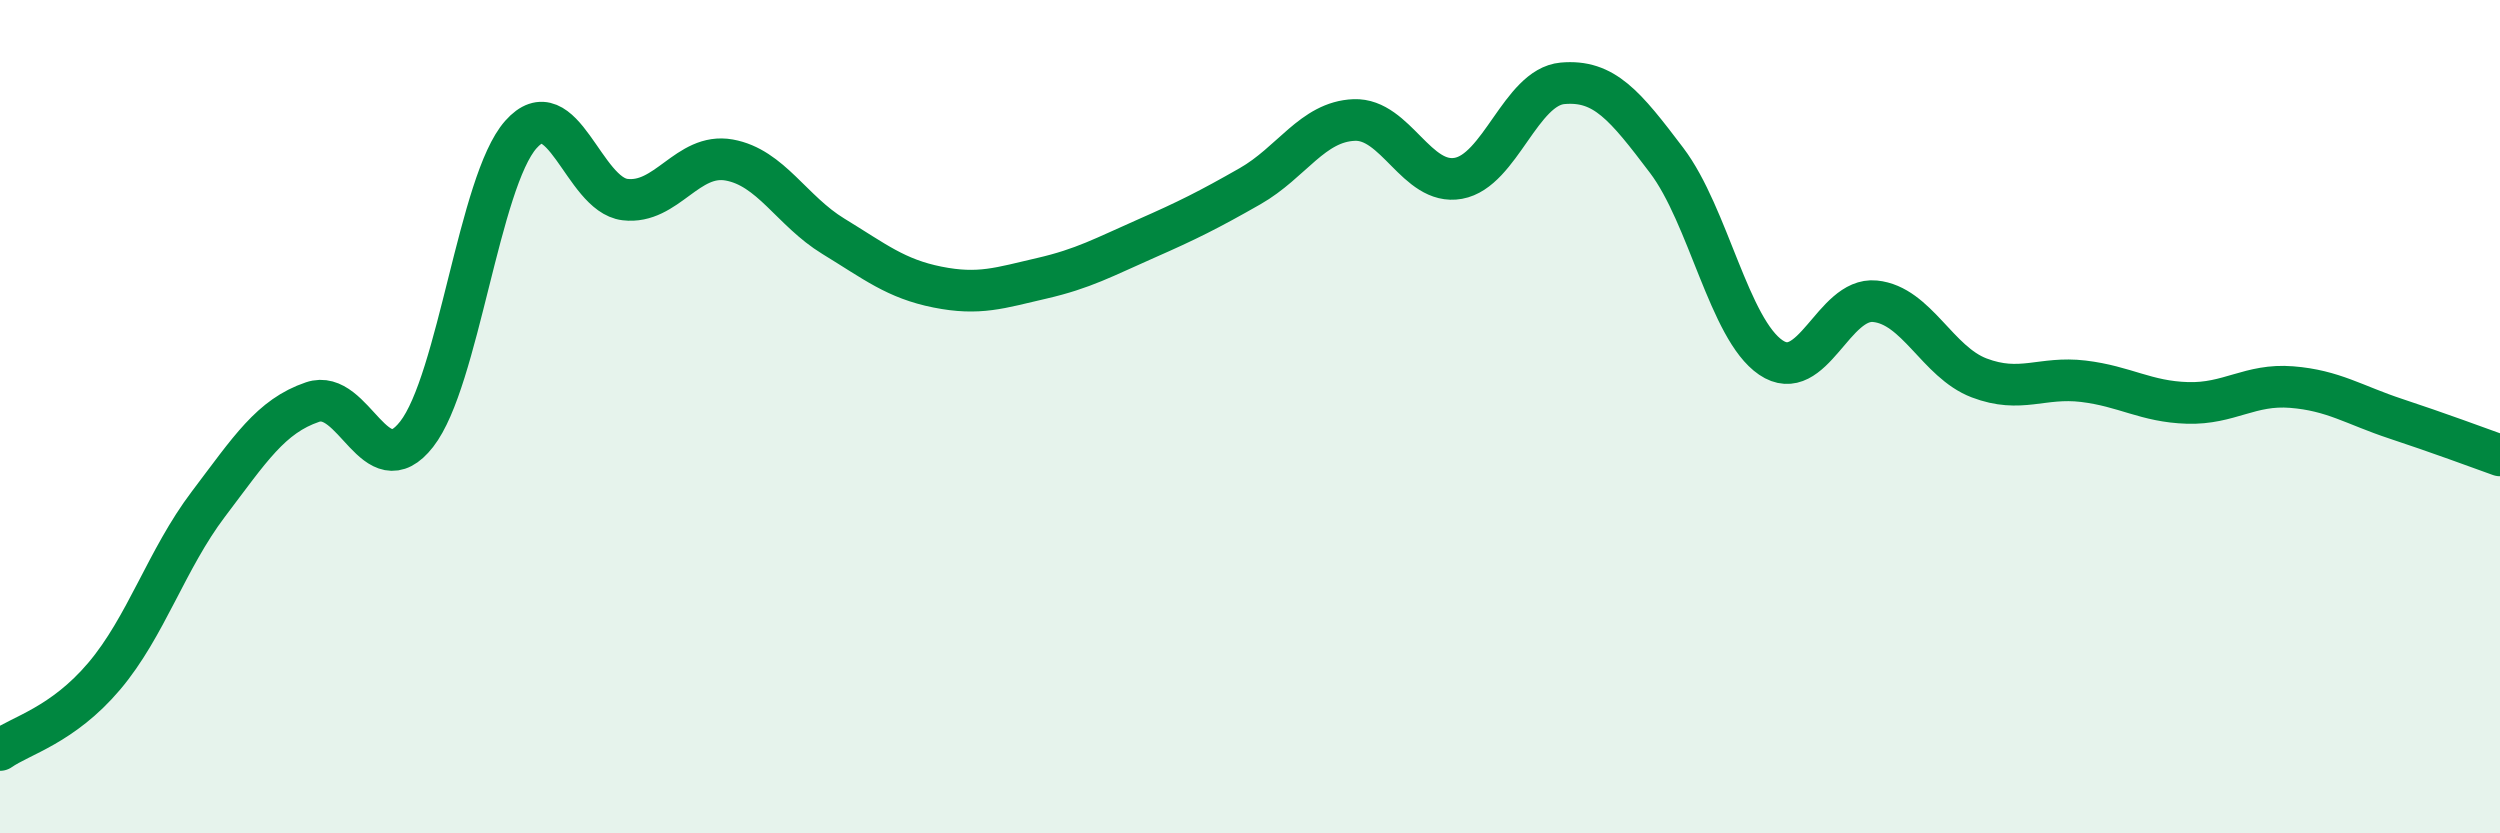
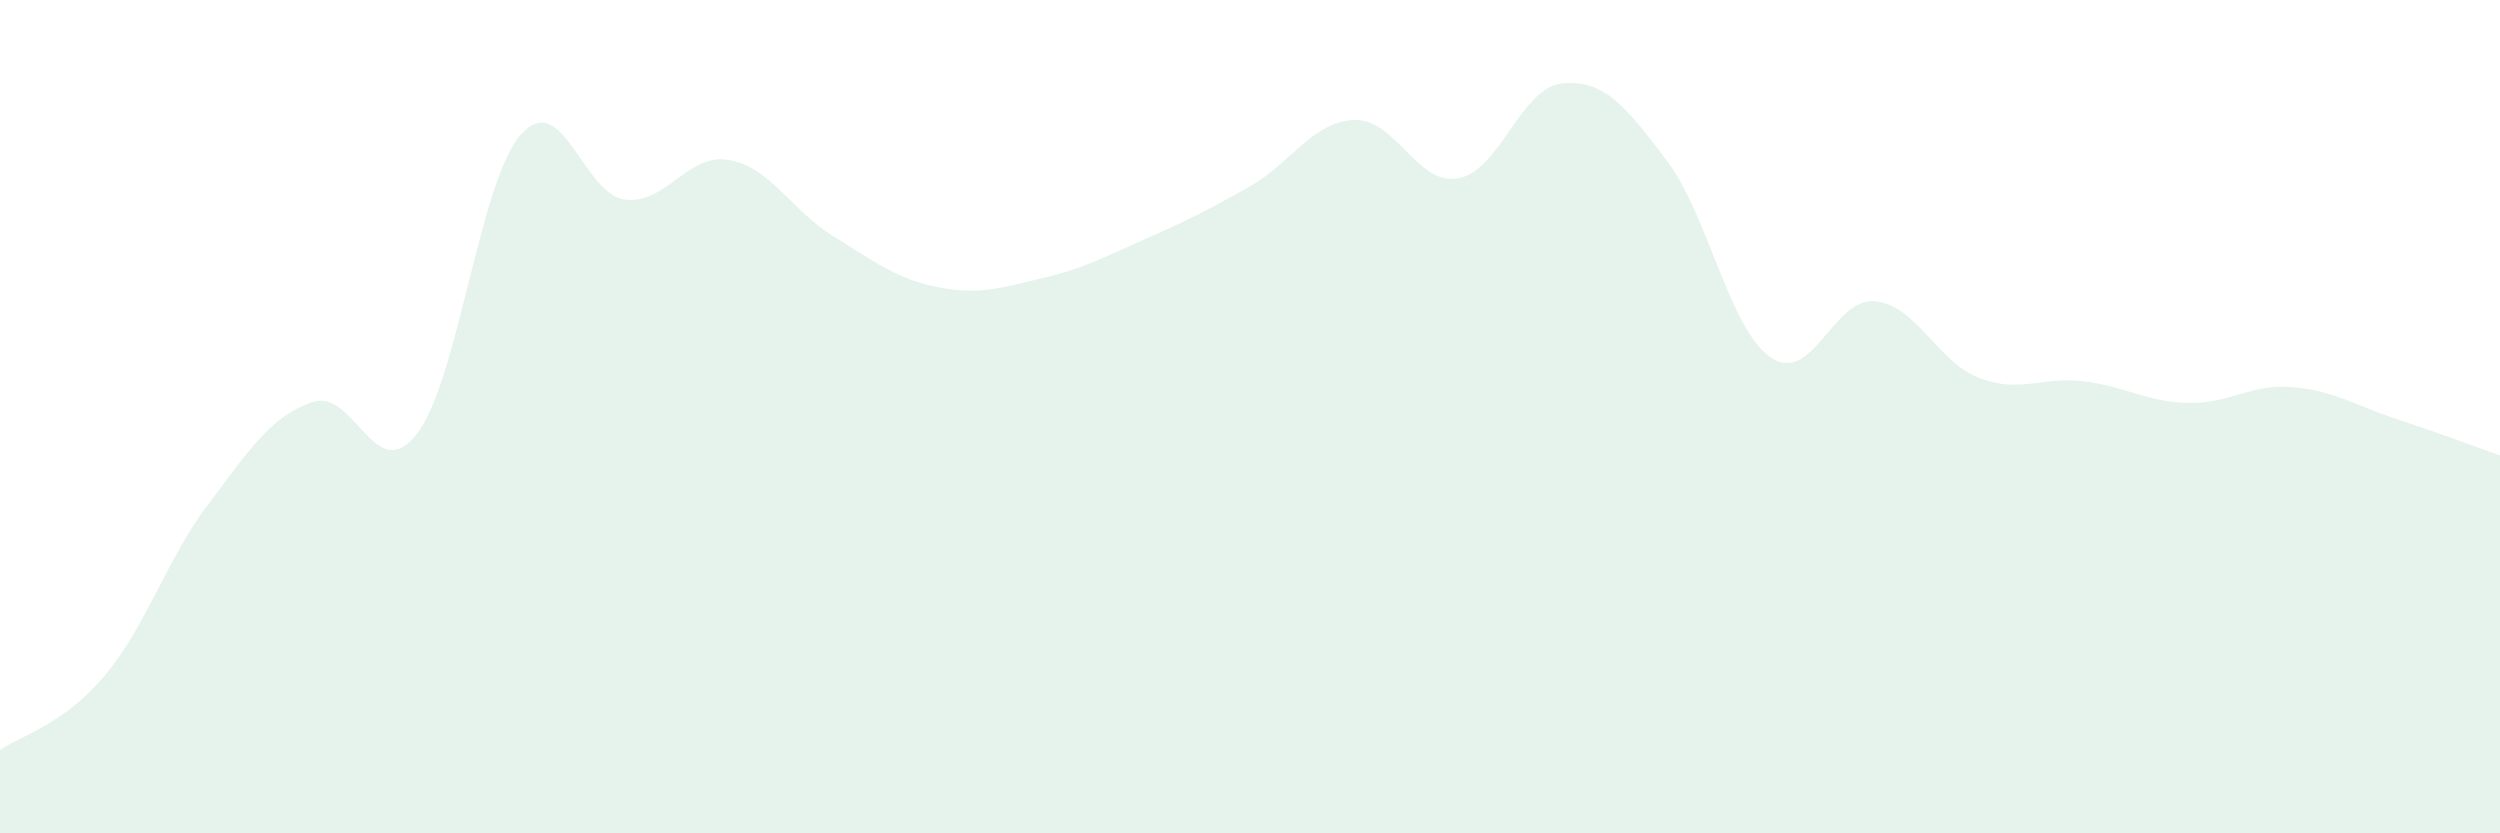
<svg xmlns="http://www.w3.org/2000/svg" width="60" height="20" viewBox="0 0 60 20">
  <path d="M 0,18 C 0.5,17.65 1.5,17.41 2.5,16.23 C 3.5,15.05 4,13.42 5,12.1 C 6,10.78 6.5,9.99 7.5,9.65 C 8.5,9.31 9,11.7 10,10.42 C 11,9.14 11.5,4.36 12.5,3.23 C 13.5,2.1 14,4.67 15,4.79 C 16,4.91 16.5,3.66 17.5,3.84 C 18.5,4.02 19,5.06 20,5.67 C 21,6.28 21.5,6.69 22.5,6.89 C 23.5,7.09 24,6.91 25,6.68 C 26,6.45 26.5,6.17 27.5,5.73 C 28.5,5.29 29,5.04 30,4.47 C 31,3.9 31.5,2.92 32.5,2.88 C 33.5,2.84 34,4.46 35,4.28 C 36,4.1 36.5,2.09 37.5,2 C 38.5,1.91 39,2.53 40,3.85 C 41,5.17 41.5,7.9 42.5,8.58 C 43.5,9.26 44,7.13 45,7.23 C 46,7.33 46.5,8.69 47.5,9.07 C 48.5,9.45 49,9.03 50,9.15 C 51,9.27 51.5,9.64 52.5,9.67 C 53.5,9.7 54,9.21 55,9.29 C 56,9.37 56.5,9.72 57.5,10.05 C 58.5,10.38 59.5,10.75 60,10.93L60 20L0 20Z" fill="#008740" opacity="0.1" stroke-linecap="round" stroke-linejoin="round" />
-   <path d="M 0,18 C 0.5,17.65 1.5,17.41 2.5,16.23 C 3.5,15.05 4,13.42 5,12.1 C 6,10.78 6.5,9.99 7.5,9.65 C 8.5,9.31 9,11.7 10,10.42 C 11,9.14 11.5,4.36 12.5,3.23 C 13.5,2.1 14,4.67 15,4.79 C 16,4.91 16.5,3.66 17.5,3.84 C 18.5,4.02 19,5.06 20,5.67 C 21,6.28 21.5,6.69 22.5,6.89 C 23.5,7.09 24,6.91 25,6.68 C 26,6.45 26.5,6.17 27.5,5.73 C 28.5,5.29 29,5.04 30,4.47 C 31,3.9 31.5,2.92 32.5,2.88 C 33.5,2.84 34,4.46 35,4.28 C 36,4.1 36.5,2.09 37.5,2 C 38.5,1.91 39,2.53 40,3.85 C 41,5.17 41.5,7.9 42.5,8.58 C 43.5,9.26 44,7.13 45,7.23 C 46,7.33 46.5,8.69 47.5,9.07 C 48.5,9.45 49,9.03 50,9.15 C 51,9.27 51.5,9.64 52.5,9.67 C 53.5,9.7 54,9.21 55,9.29 C 56,9.37 56.5,9.72 57.5,10.05 C 58.5,10.38 59.5,10.75 60,10.93" stroke="#008740" stroke-width="1" fill="none" stroke-linecap="round" stroke-linejoin="round" />
</svg>